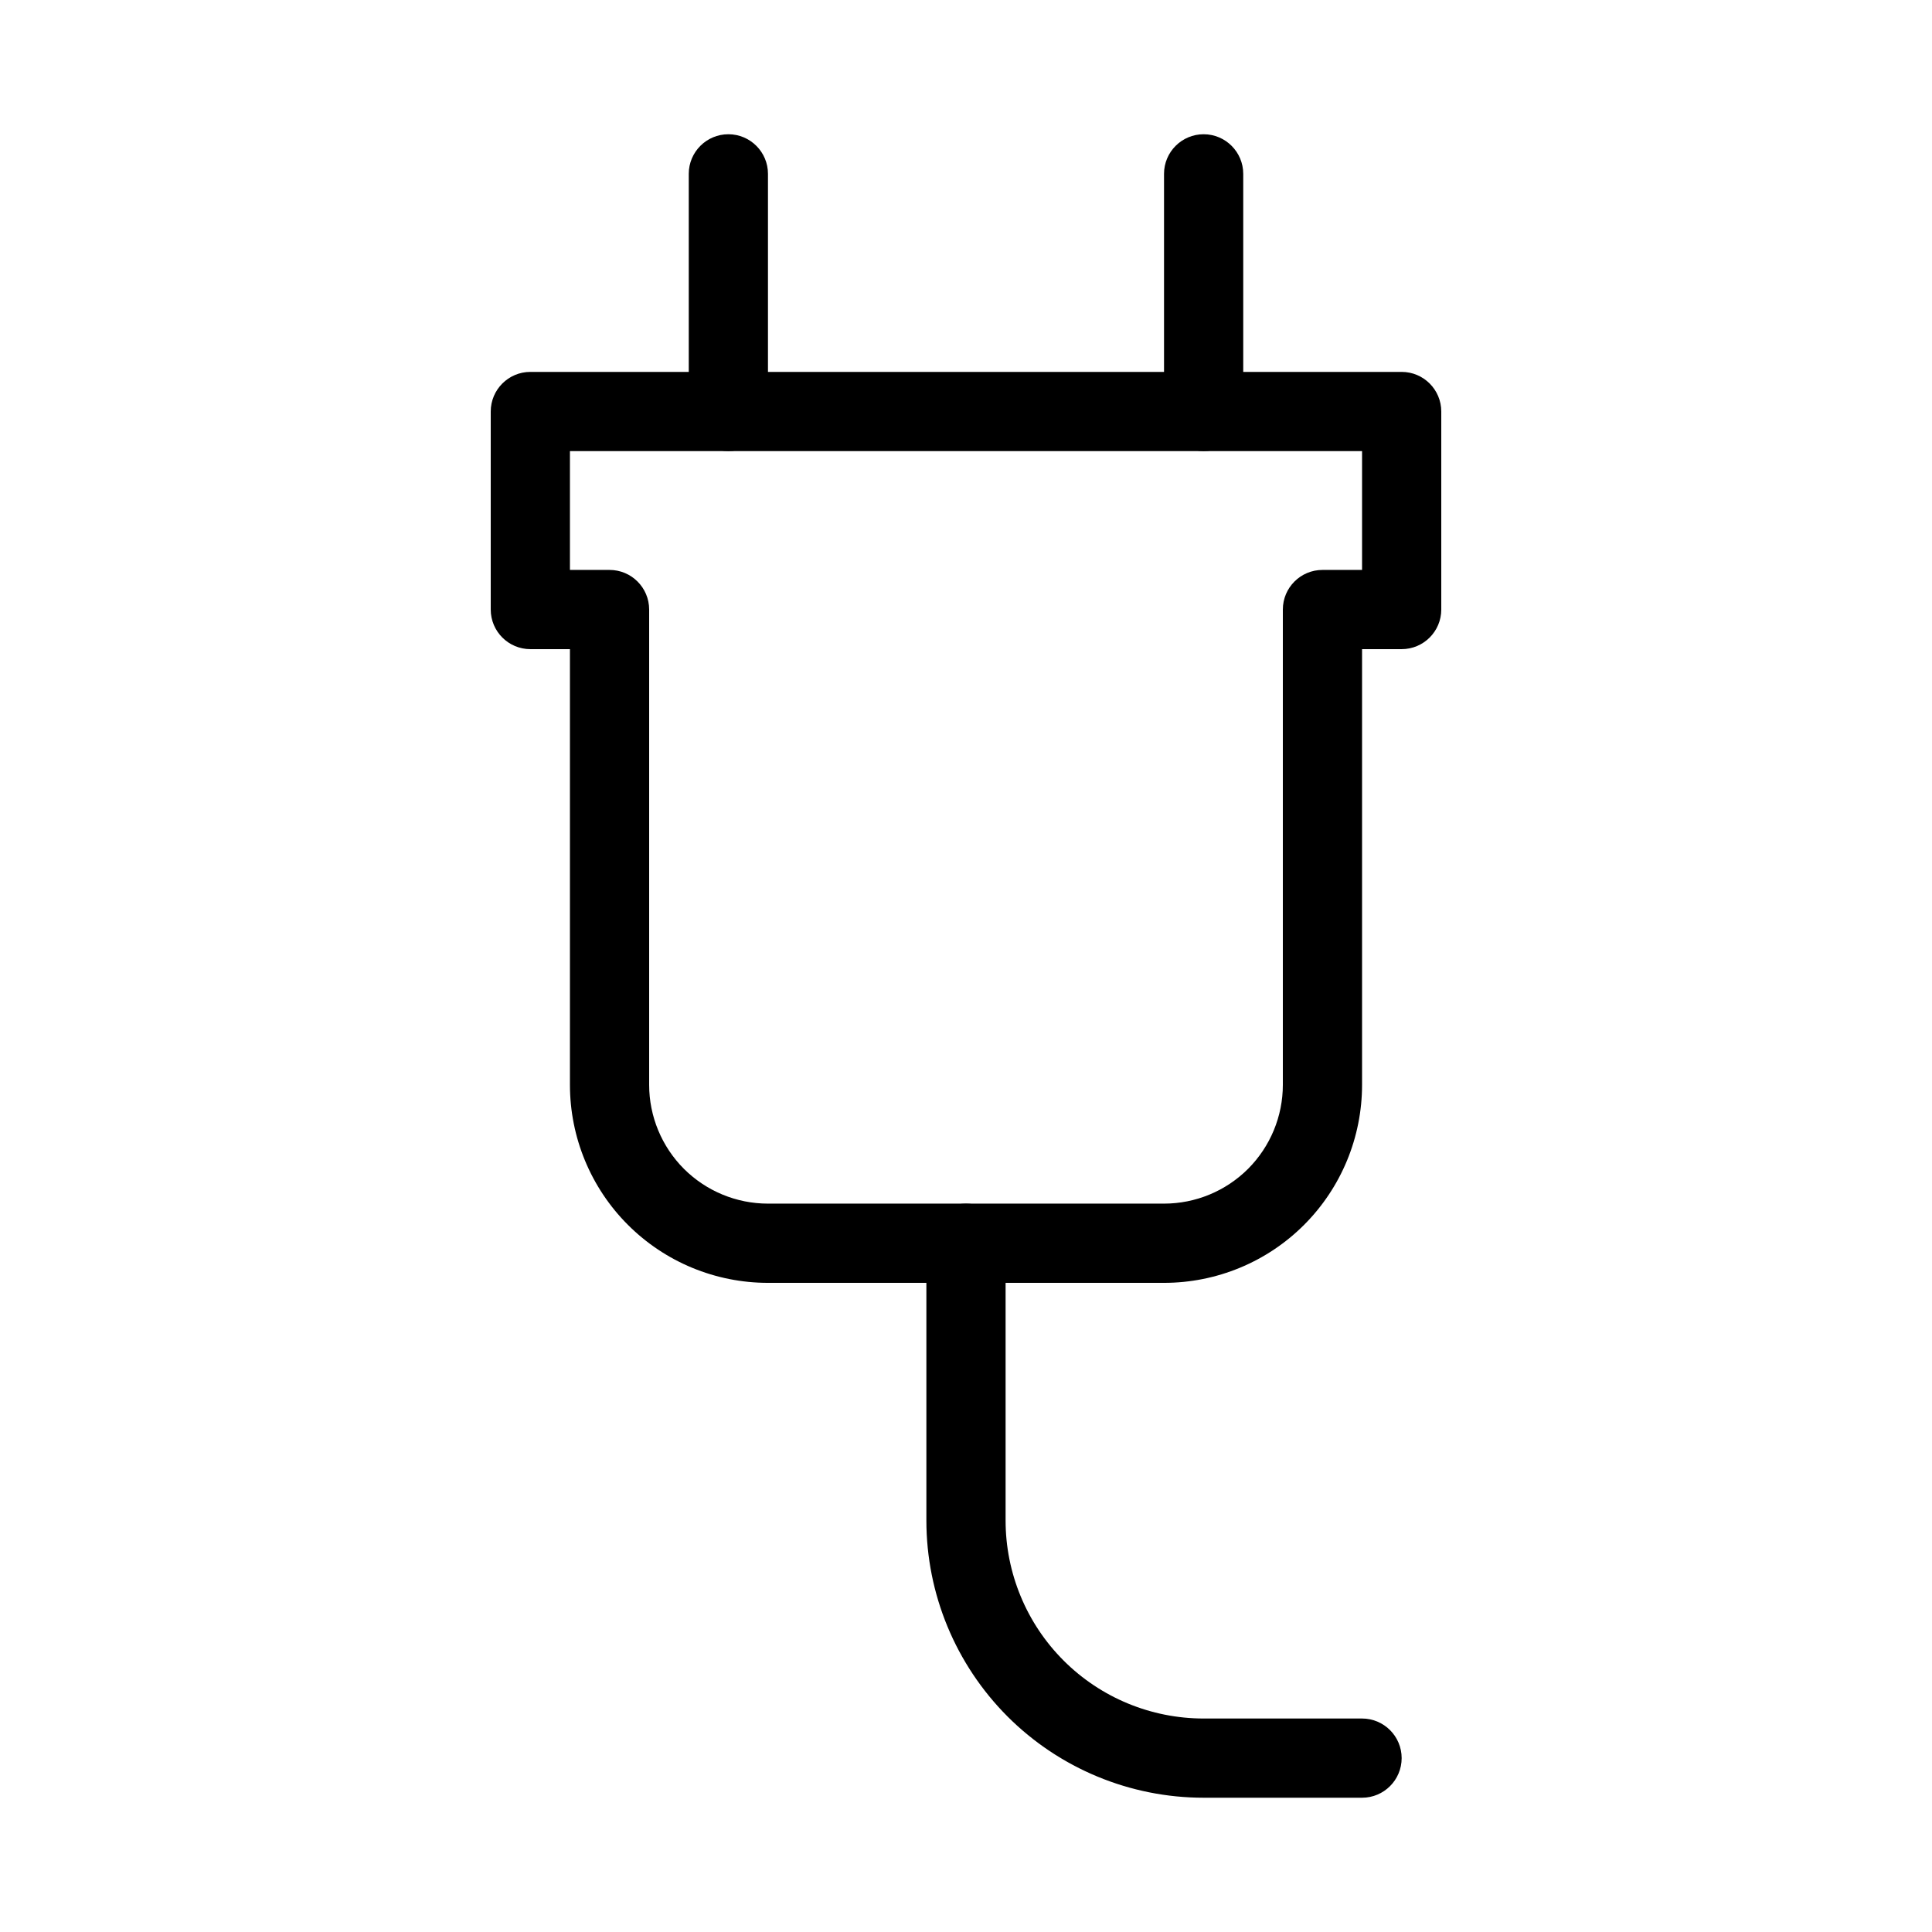
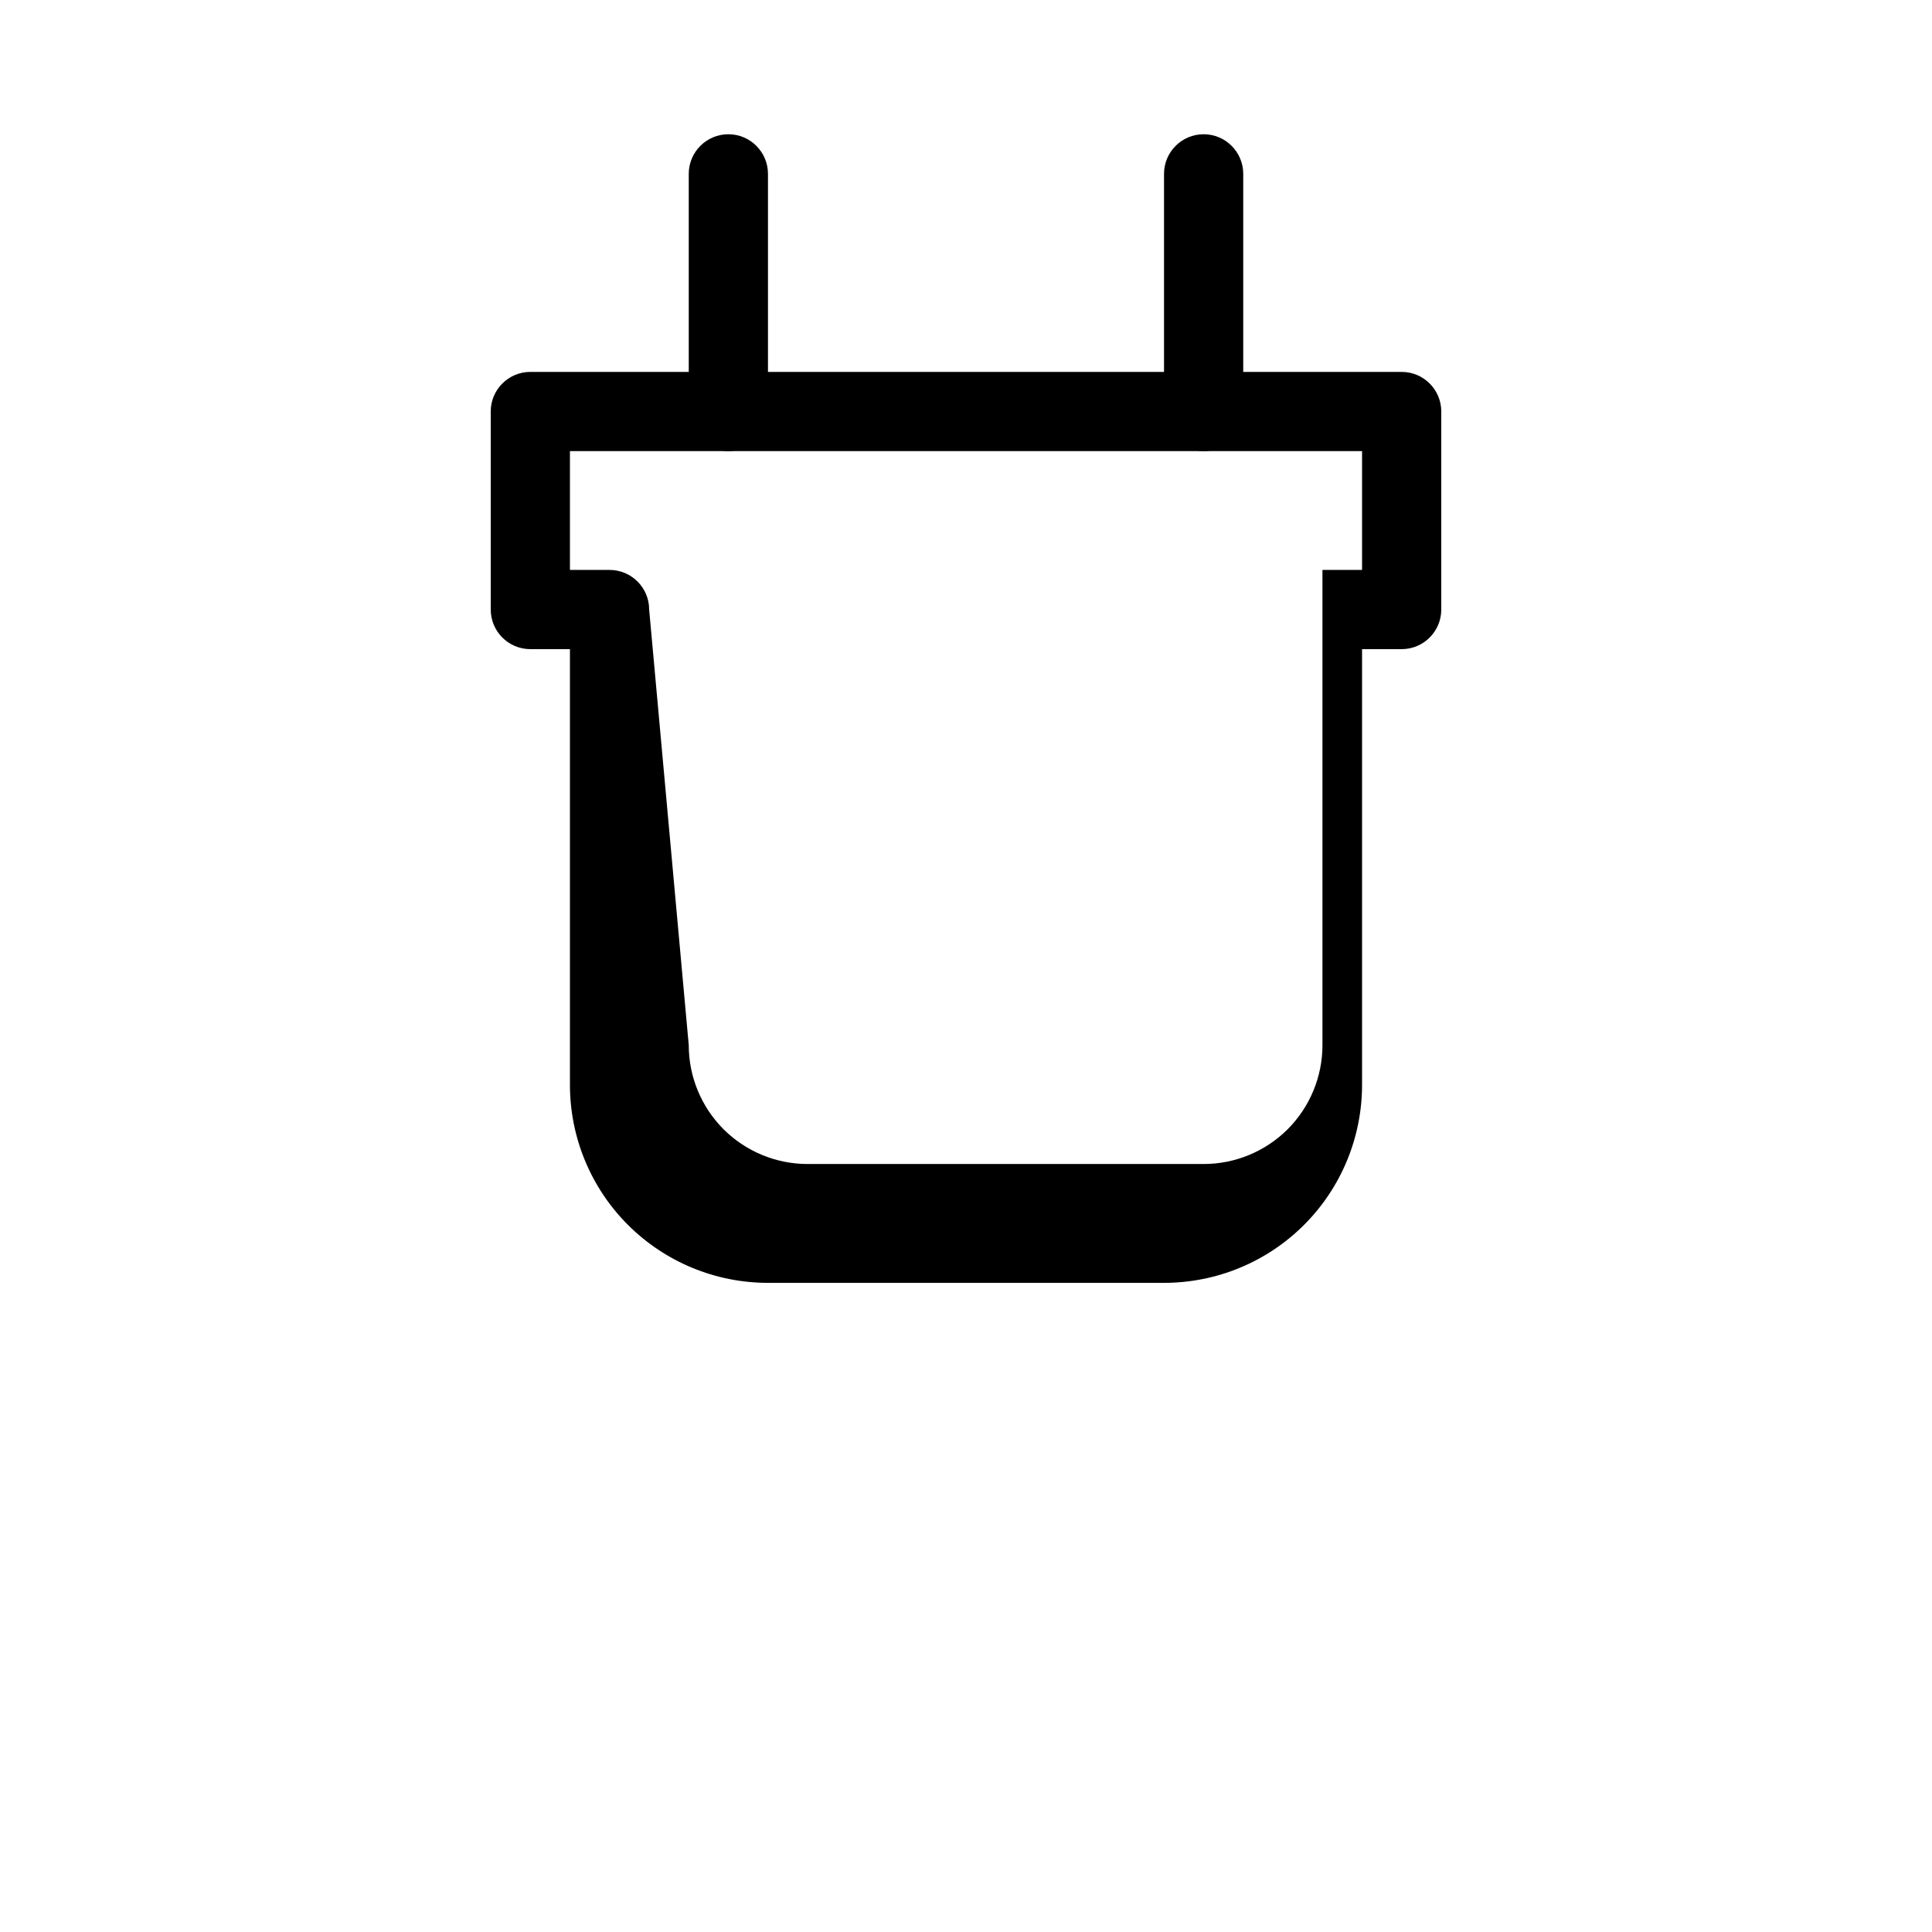
<svg xmlns="http://www.w3.org/2000/svg" fill="#000000" width="800px" height="800px" version="1.1" viewBox="144 144 512 512">
  <g fill-rule="evenodd">
-     <path d="m295.04 316.03v115.46c0 13.918 5.519 27.27 15.367 37.113 9.844 9.844 23.195 15.367 37.113 15.367h104.96c13.918 0 27.27-5.519 37.113-15.367 9.844-9.844 15.367-23.195 15.367-37.113v-115.46h10.496c5.793 0 10.496-4.703 10.496-10.496v-52.48c0-5.793-4.703-10.496-10.496-10.496h-230.91c-5.793 0-10.496 4.703-10.496 10.496v52.48c0 5.793 4.703 10.496 10.496 10.496zm20.992-10.496c0-5.793-4.703-10.496-10.496-10.496h-10.496v-31.488h209.92v31.488h-10.496c-5.793 0-10.496 4.703-10.496 10.496v125.95c0 8.355-3.316 16.352-9.215 22.273-5.918 5.898-13.918 9.215-22.273 9.215h-104.96c-8.355 0-16.352-3.316-22.273-9.215-5.898-5.918-9.215-13.918-9.215-22.273z" />
+     <path d="m295.04 316.03v115.46c0 13.918 5.519 27.27 15.367 37.113 9.844 9.844 23.195 15.367 37.113 15.367h104.96c13.918 0 27.27-5.519 37.113-15.367 9.844-9.844 15.367-23.195 15.367-37.113v-115.46h10.496c5.793 0 10.496-4.703 10.496-10.496v-52.48c0-5.793-4.703-10.496-10.496-10.496h-230.91c-5.793 0-10.496 4.703-10.496 10.496v52.48c0 5.793 4.703 10.496 10.496 10.496zm20.992-10.496c0-5.793-4.703-10.496-10.496-10.496h-10.496v-31.488h209.92v31.488h-10.496v125.95c0 8.355-3.316 16.352-9.215 22.273-5.918 5.898-13.918 9.215-22.273 9.215h-104.96c-8.355 0-16.352-3.316-22.273-9.215-5.898-5.918-9.215-13.918-9.215-22.273z" />
    <path d="m347.52 253.05v-62.977c0-5.793-4.703-10.496-10.496-10.496-5.793 0-10.496 4.703-10.496 10.496v62.977c0 5.793 4.703 10.496 10.496 10.496 5.793 0 10.496-4.703 10.496-10.496z" />
    <path d="m473.47 253.05v-62.977c0-5.793-4.703-10.496-10.496-10.496-5.793 0-10.496 4.703-10.496 10.496v62.977c0 5.793 4.703 10.496 10.496 10.496 5.793 0 10.496-4.703 10.496-10.496z" />
-     <path d="m389.5 473.47v73.473c0 19.48 7.746 38.164 21.516 51.957 13.77 13.77 32.477 21.516 51.957 21.516h41.984c5.793 0 10.496-4.703 10.496-10.496s-4.703-10.496-10.496-10.496h-41.984c-13.918 0-27.27-5.519-37.113-15.367-9.844-9.844-15.367-23.195-15.367-37.113v-73.473c0-5.793-4.703-10.496-10.496-10.496s-10.496 4.703-10.496 10.496z" />
  </g>
</svg>